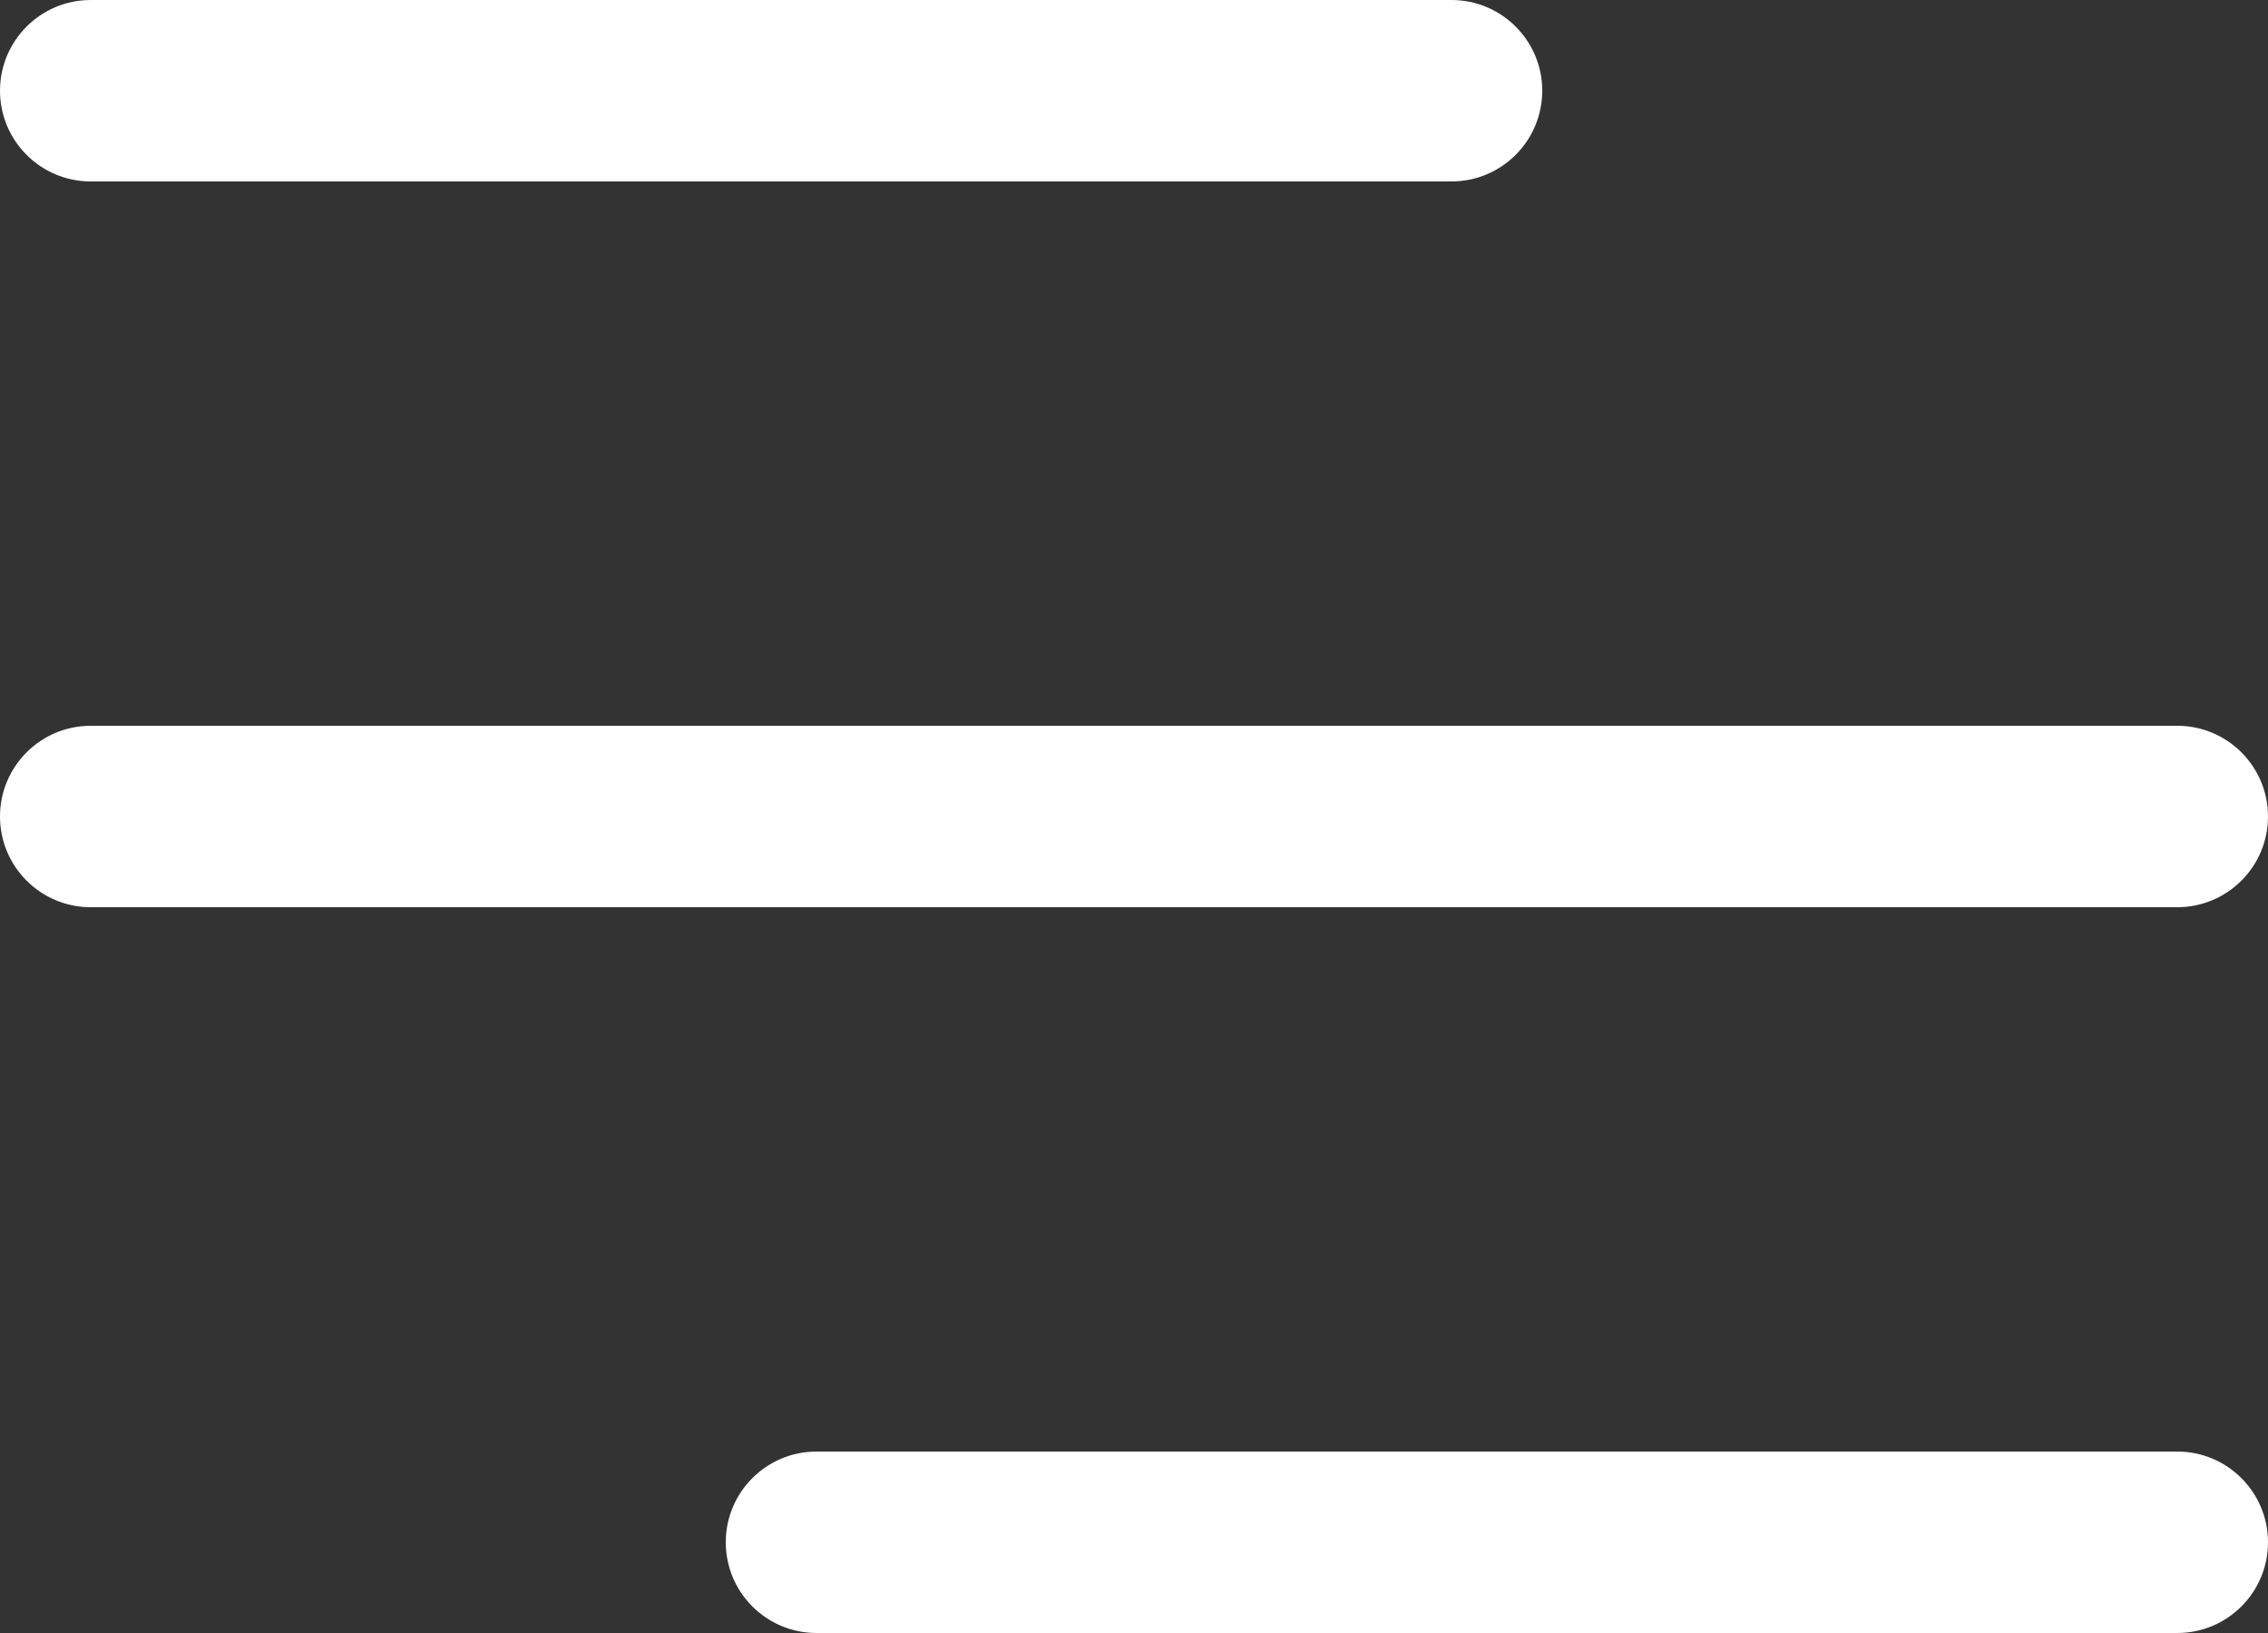
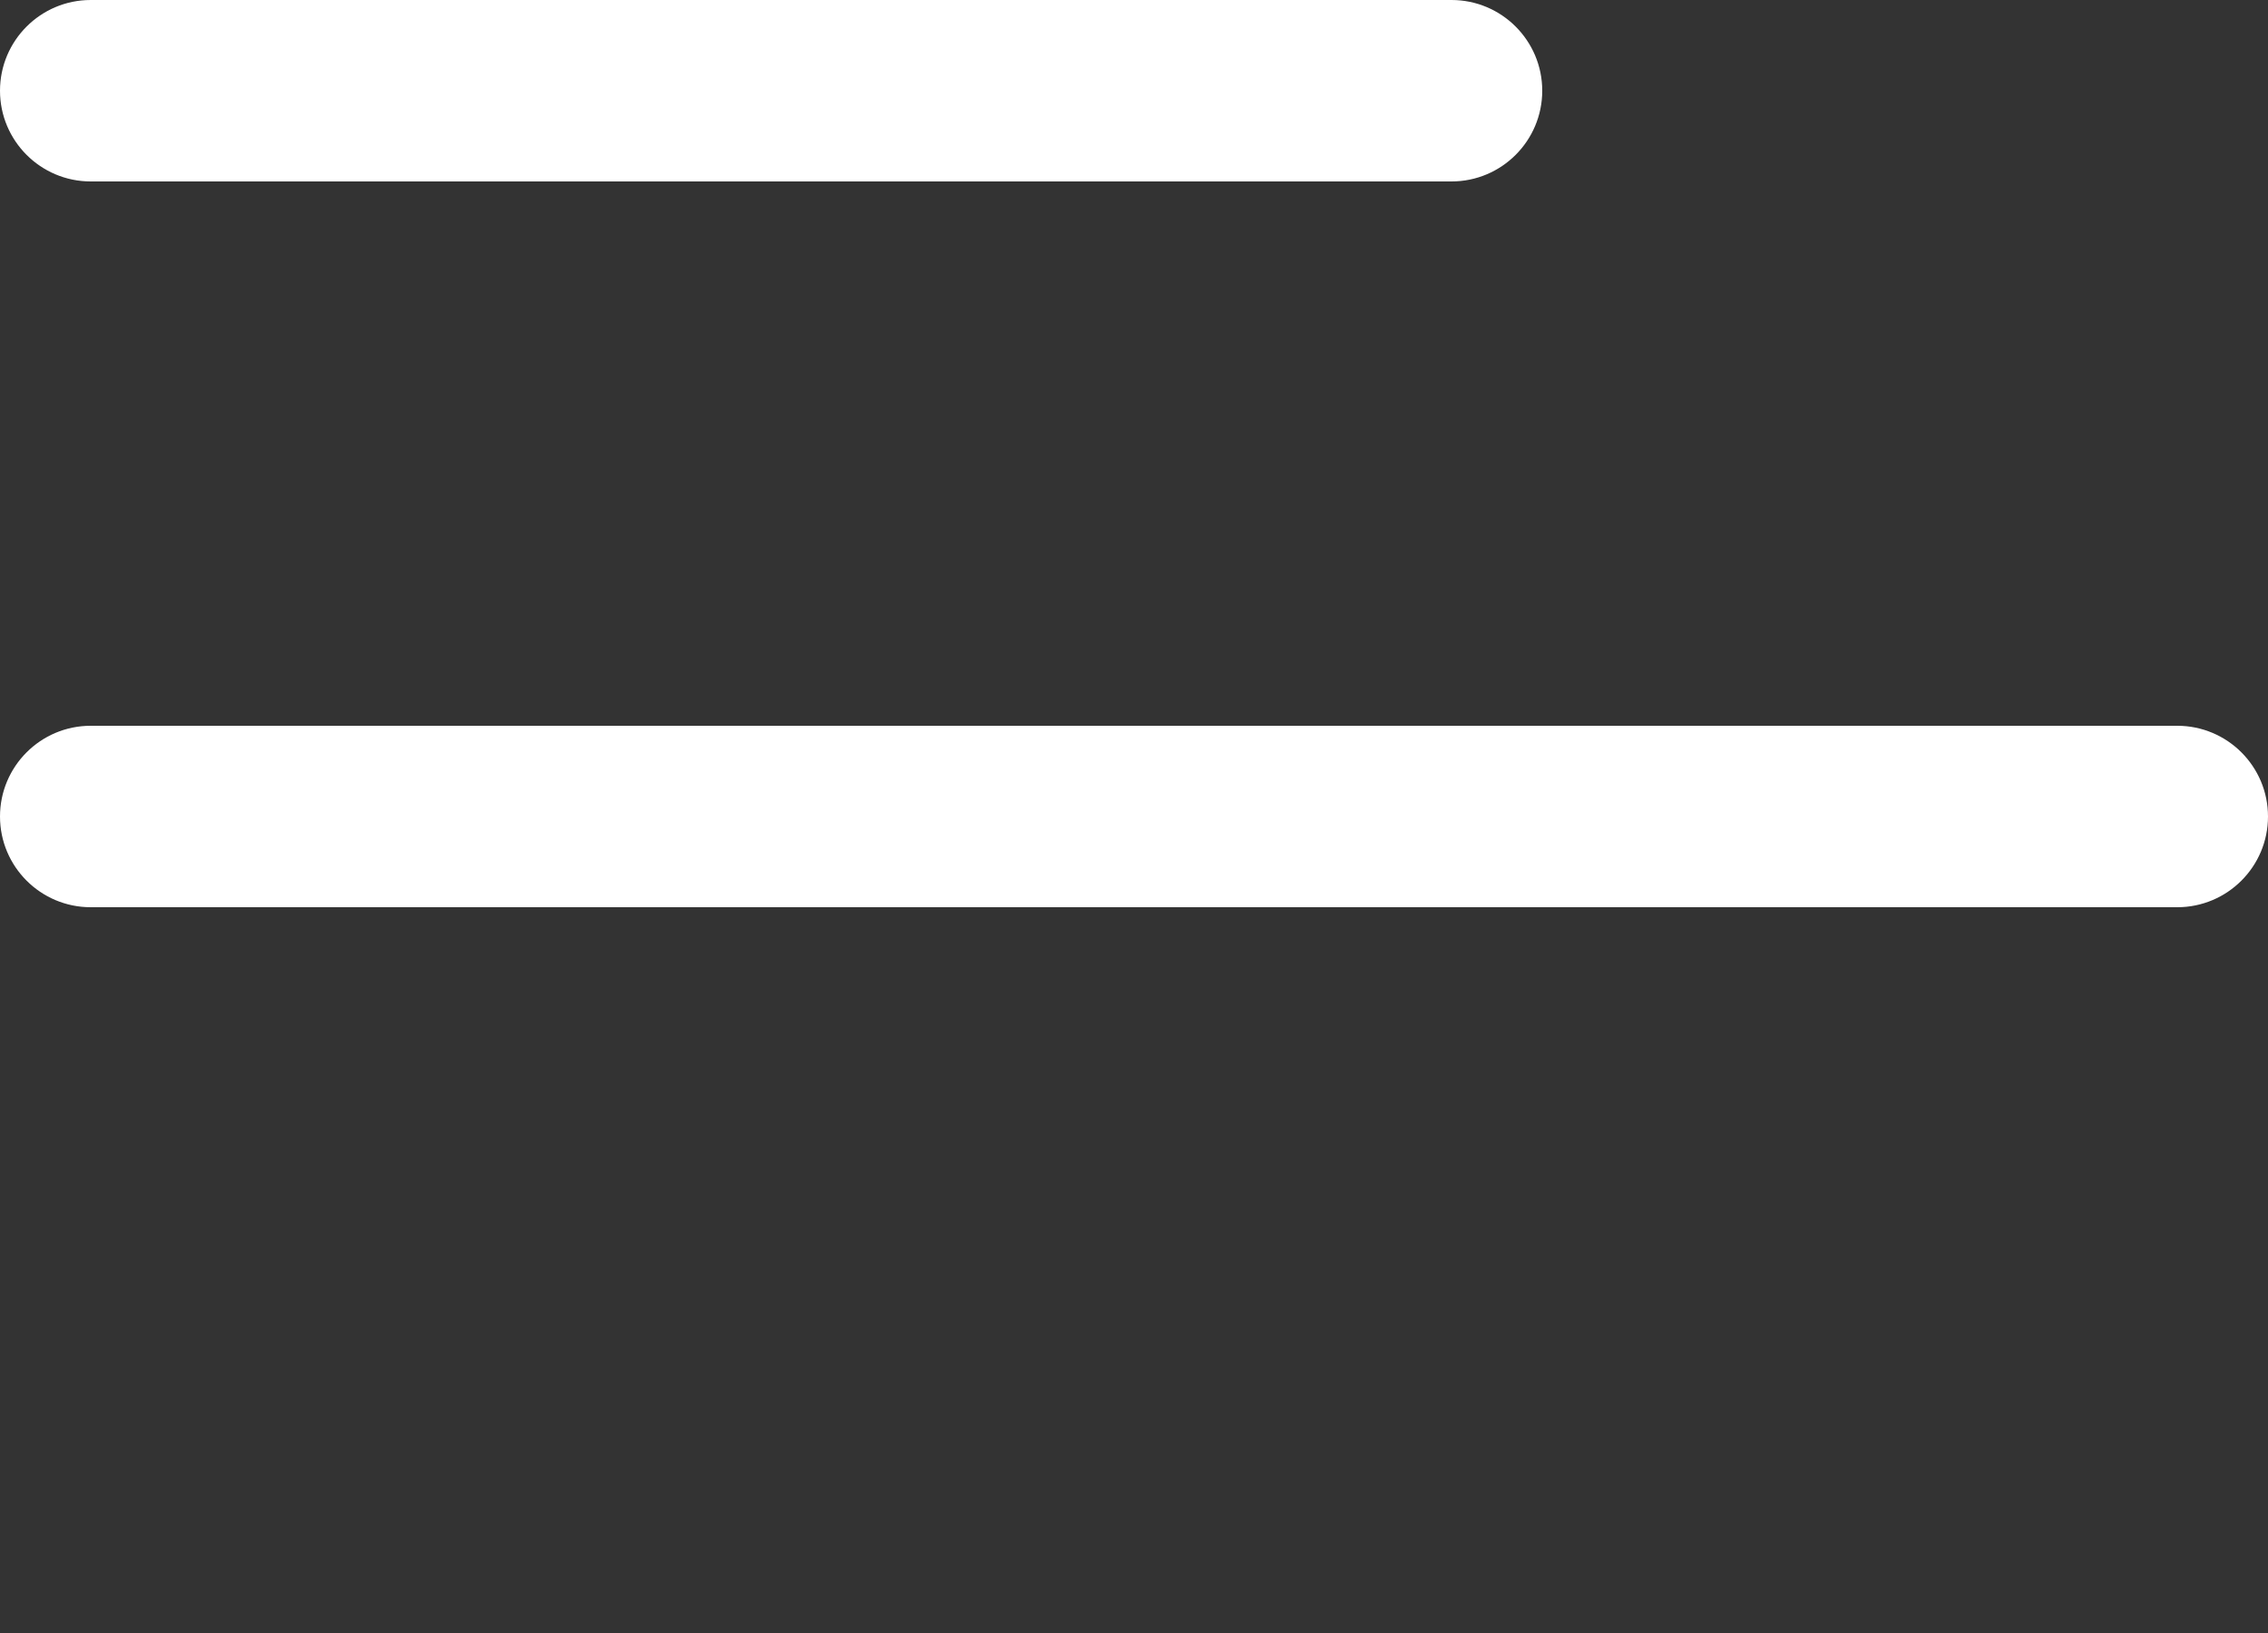
<svg xmlns="http://www.w3.org/2000/svg" width="25px" height="18px" viewBox="0 0 25 18" version="1.1">
  <rect x="0" y="0" width="25" height="18" fill="#333333" stroke="none" />
  <title>mobile-menu-icon</title>
  <desc>Created with Sketch.</desc>
  <defs />
  <g id="Page-1" stroke="none" stroke-width="1" fill="none" fill-rule="evenodd">
    <g id="mobile-menu-icon" fill="#FFFFFF" fill-rule="nonzero">
      <path d="M1,0 L16,0 C16.552,-1.01453063e-16 17,0.448 17,1 C17,1.552 16.552,2 16,2 L1,2 C0.448,2 6.76353751e-17,1.552 0,1 C-6.76353751e-17,0.448 0.448,1.01453063e-16 1,0 Z" id="Rectangle-Copy-23" />
-       <path d="M9,16 L24,16 C24.552,16 25,16.448 25,17 C25,17.552 24.552,18 24,18 L9,18 C8.448,18 8,17.552 8,17 C8,16.448 8.448,16 9,16 Z" id="Rectangle-Copy-26" />
      <path d="M1,8 L24,8 C24.552,8 25,8.448 25,9 C25,9.552 24.552,10 24,10 L1,10 C0.448,10 6.76353751e-17,9.552 0,9 C-6.76353751e-17,8.448 0.448,8 1,8 Z" id="Rectangle-Copy-24" />
    </g>
  </g>
</svg>